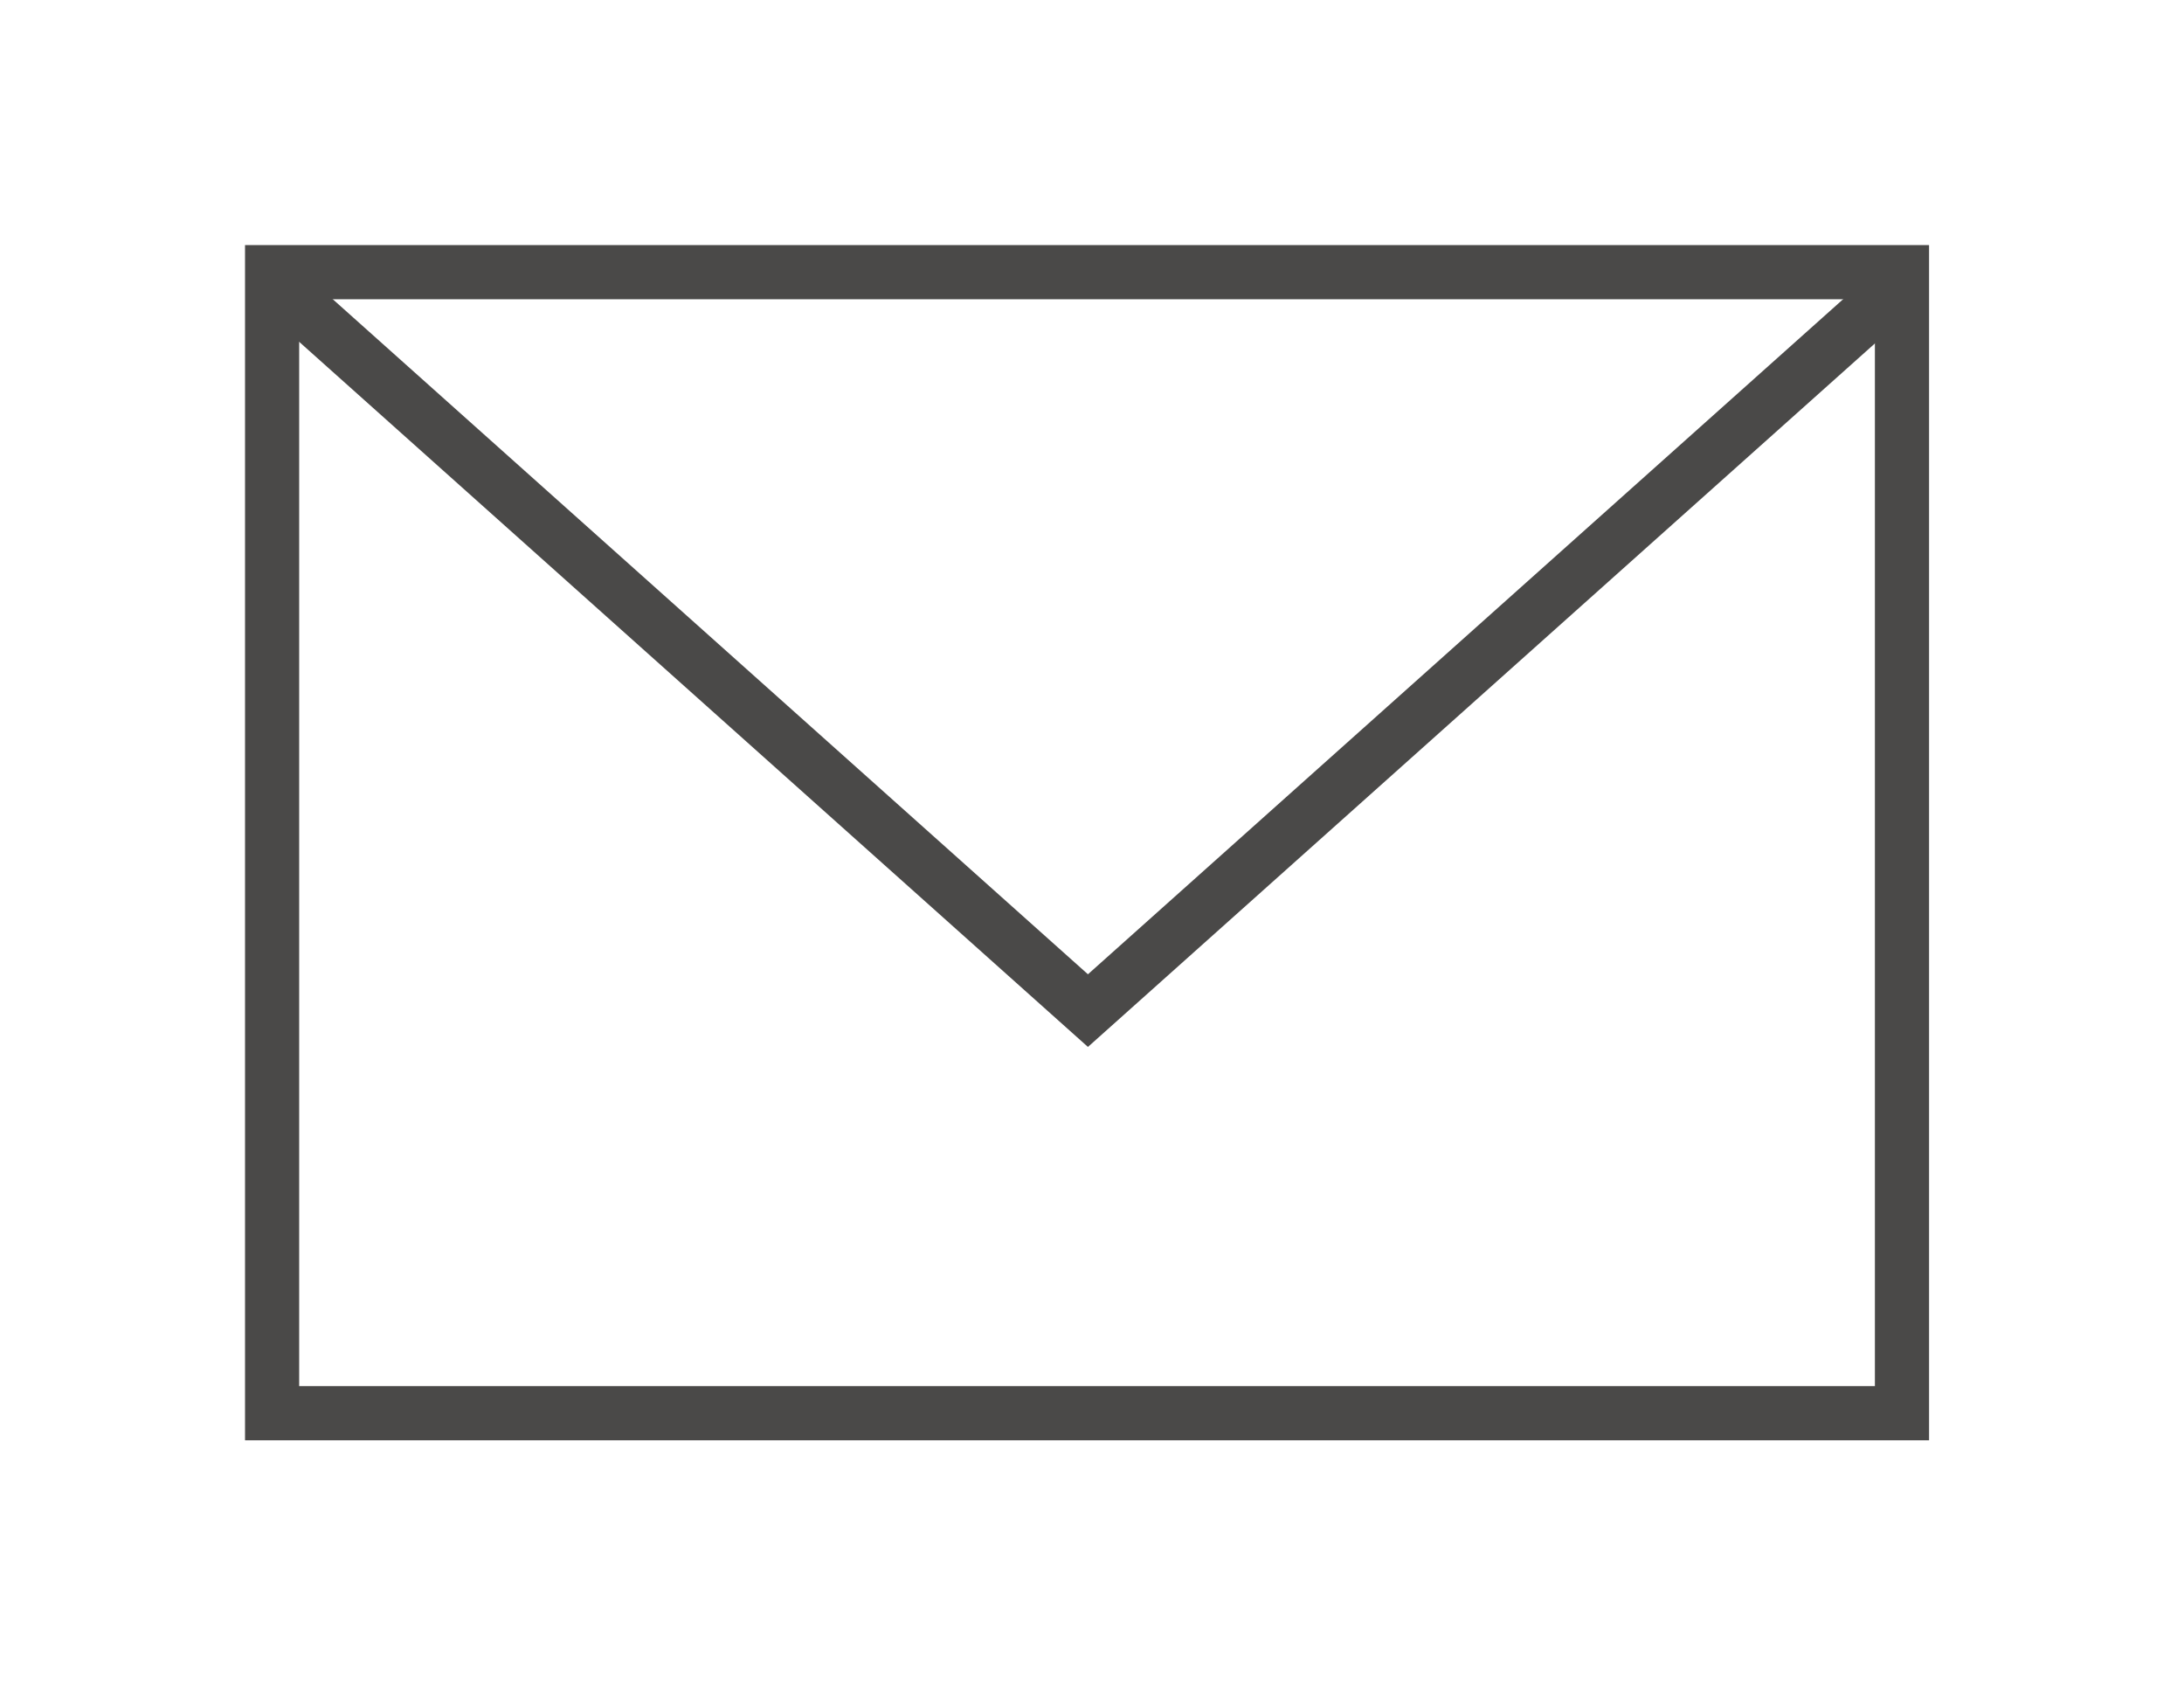
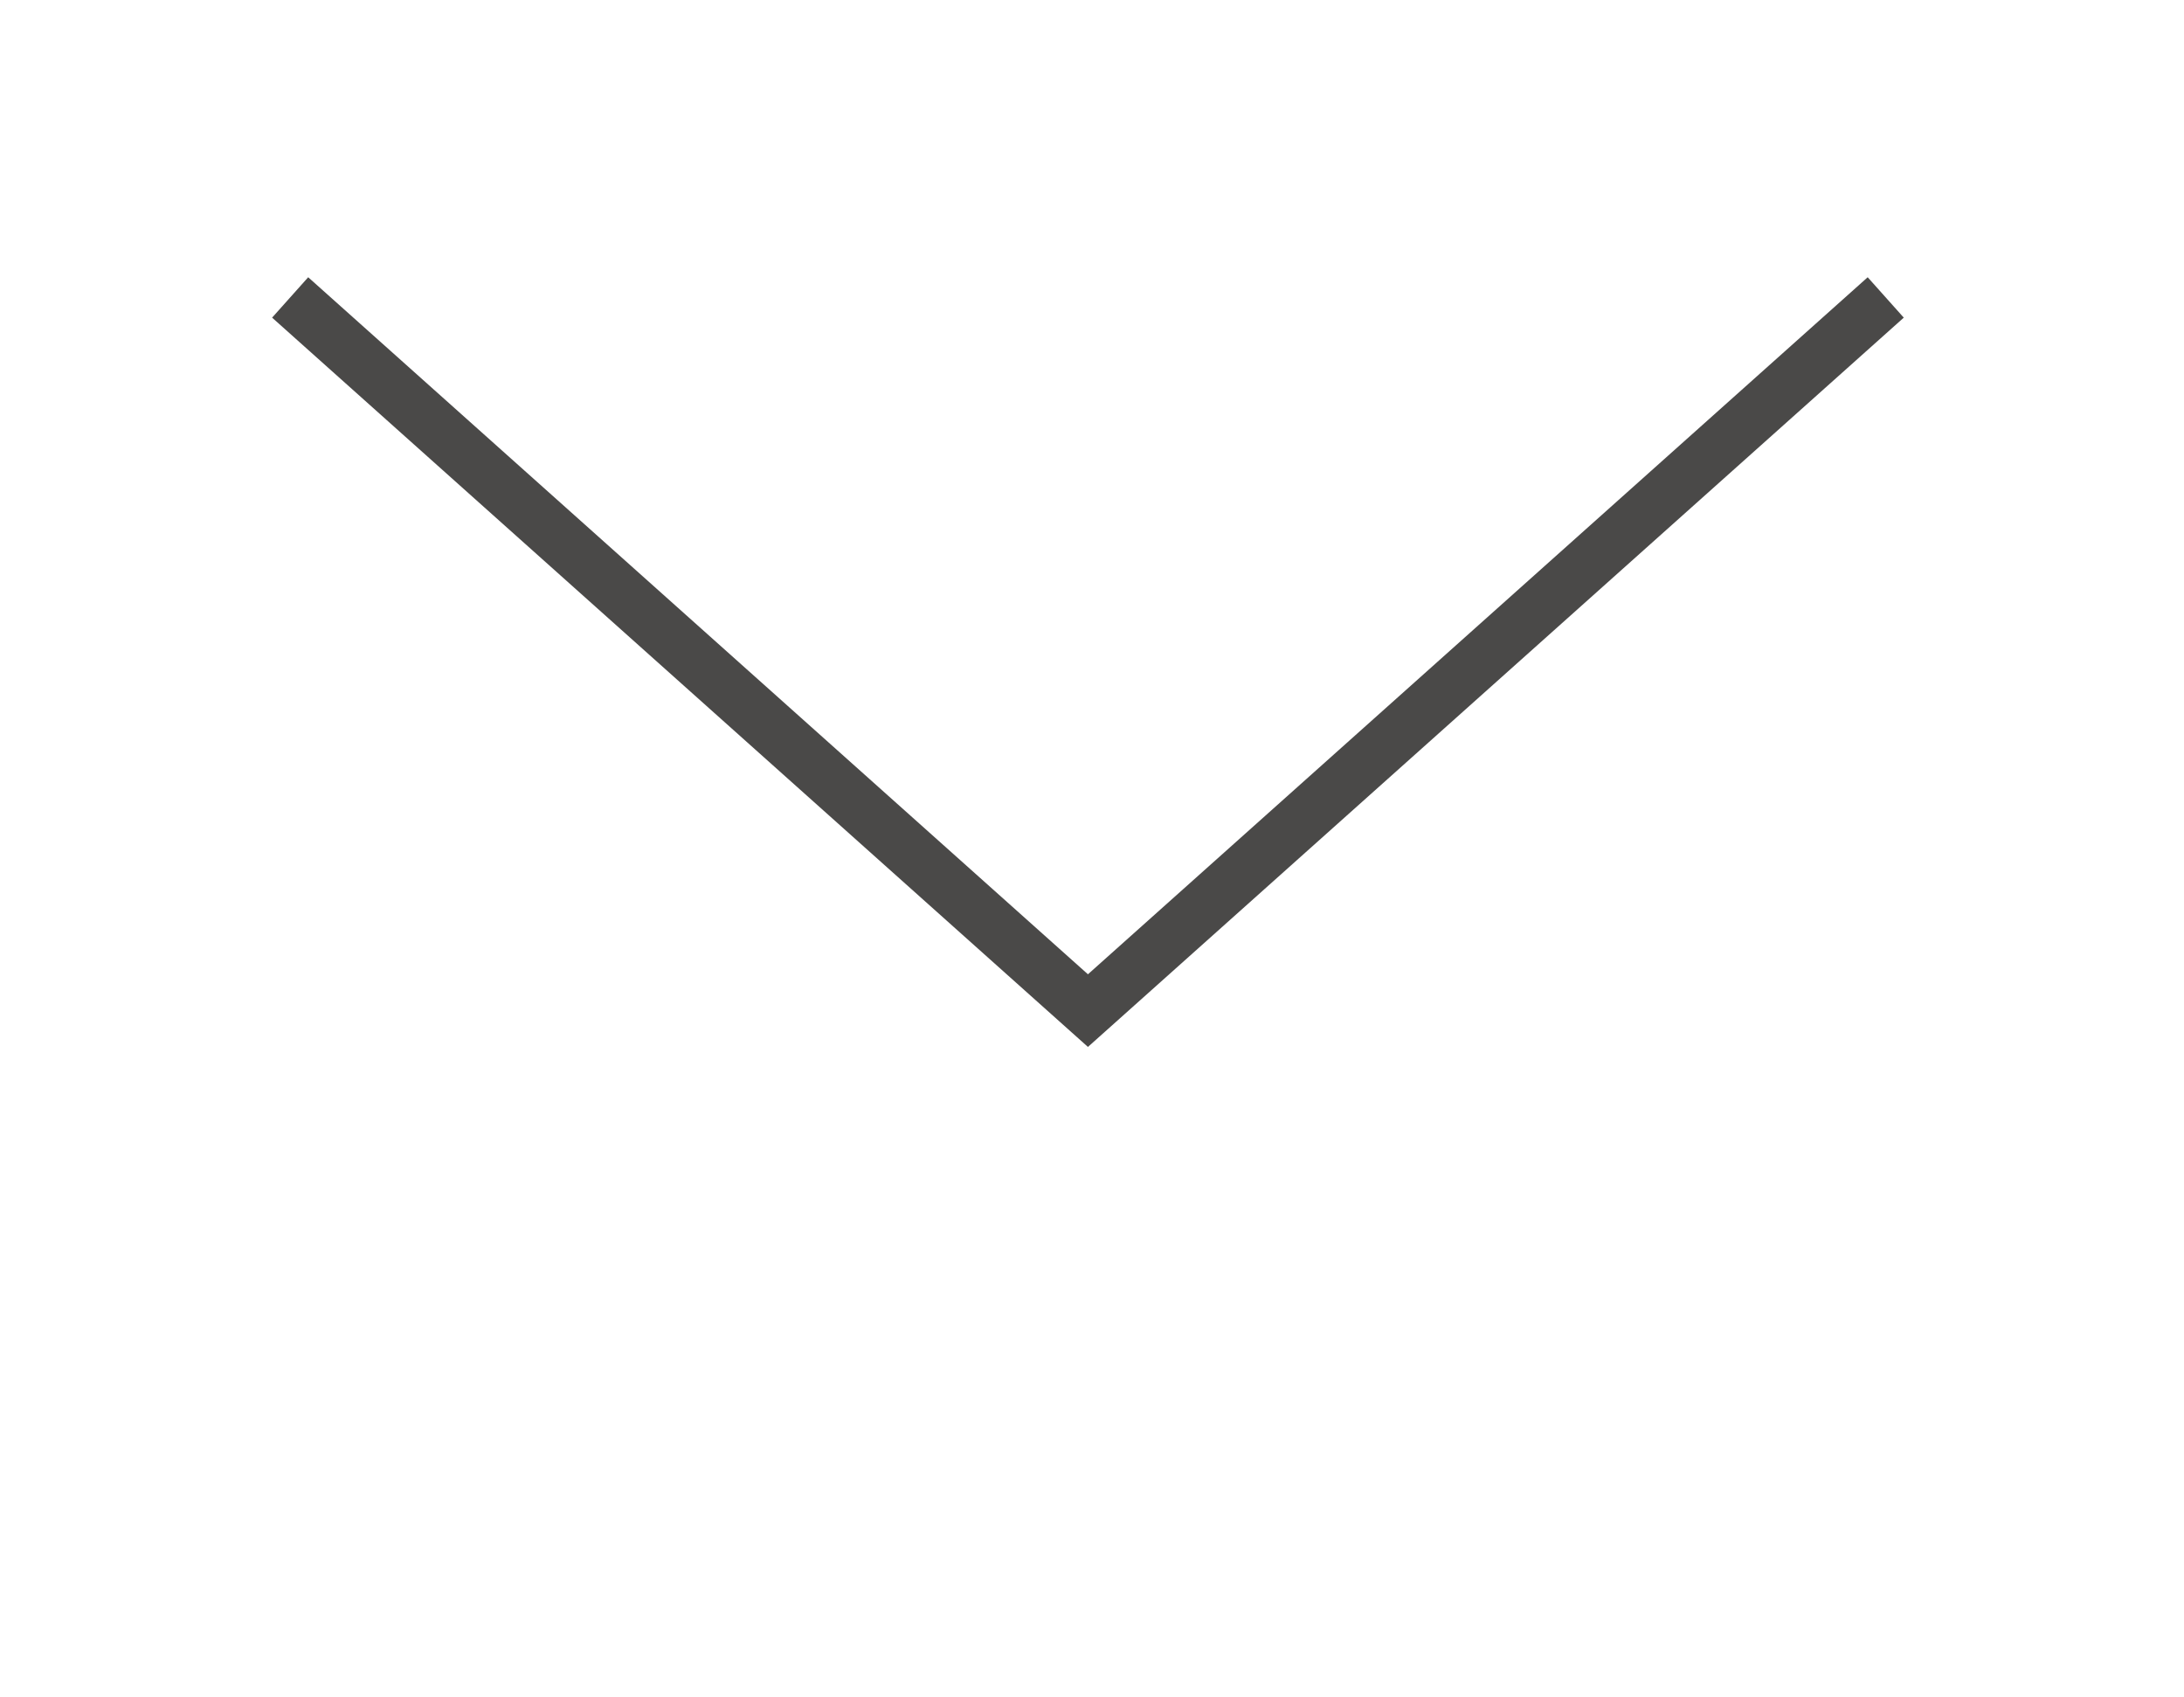
<svg xmlns="http://www.w3.org/2000/svg" width="100%" height="100%" viewBox="0 0 121 94" version="1.1" xml:space="preserve" style="fill-rule:evenodd;clip-rule:evenodd;stroke-miterlimit:10;">
  <g>
    <g id="Groupe_54">
-       <rect id="Rectangle_111" x="15.075" y="15.075" width="90.3" height="63.2" style="fill:none;stroke:#4a4948;stroke-width:3px;" />
      <path id="Tracé_129" d="M16.075,16.475l44.2,39.5l44.2,-39.5" style="fill:none;fill-rule:nonzero;stroke:#4a4948;stroke-width:3px;" />
    </g>
  </g>
</svg>